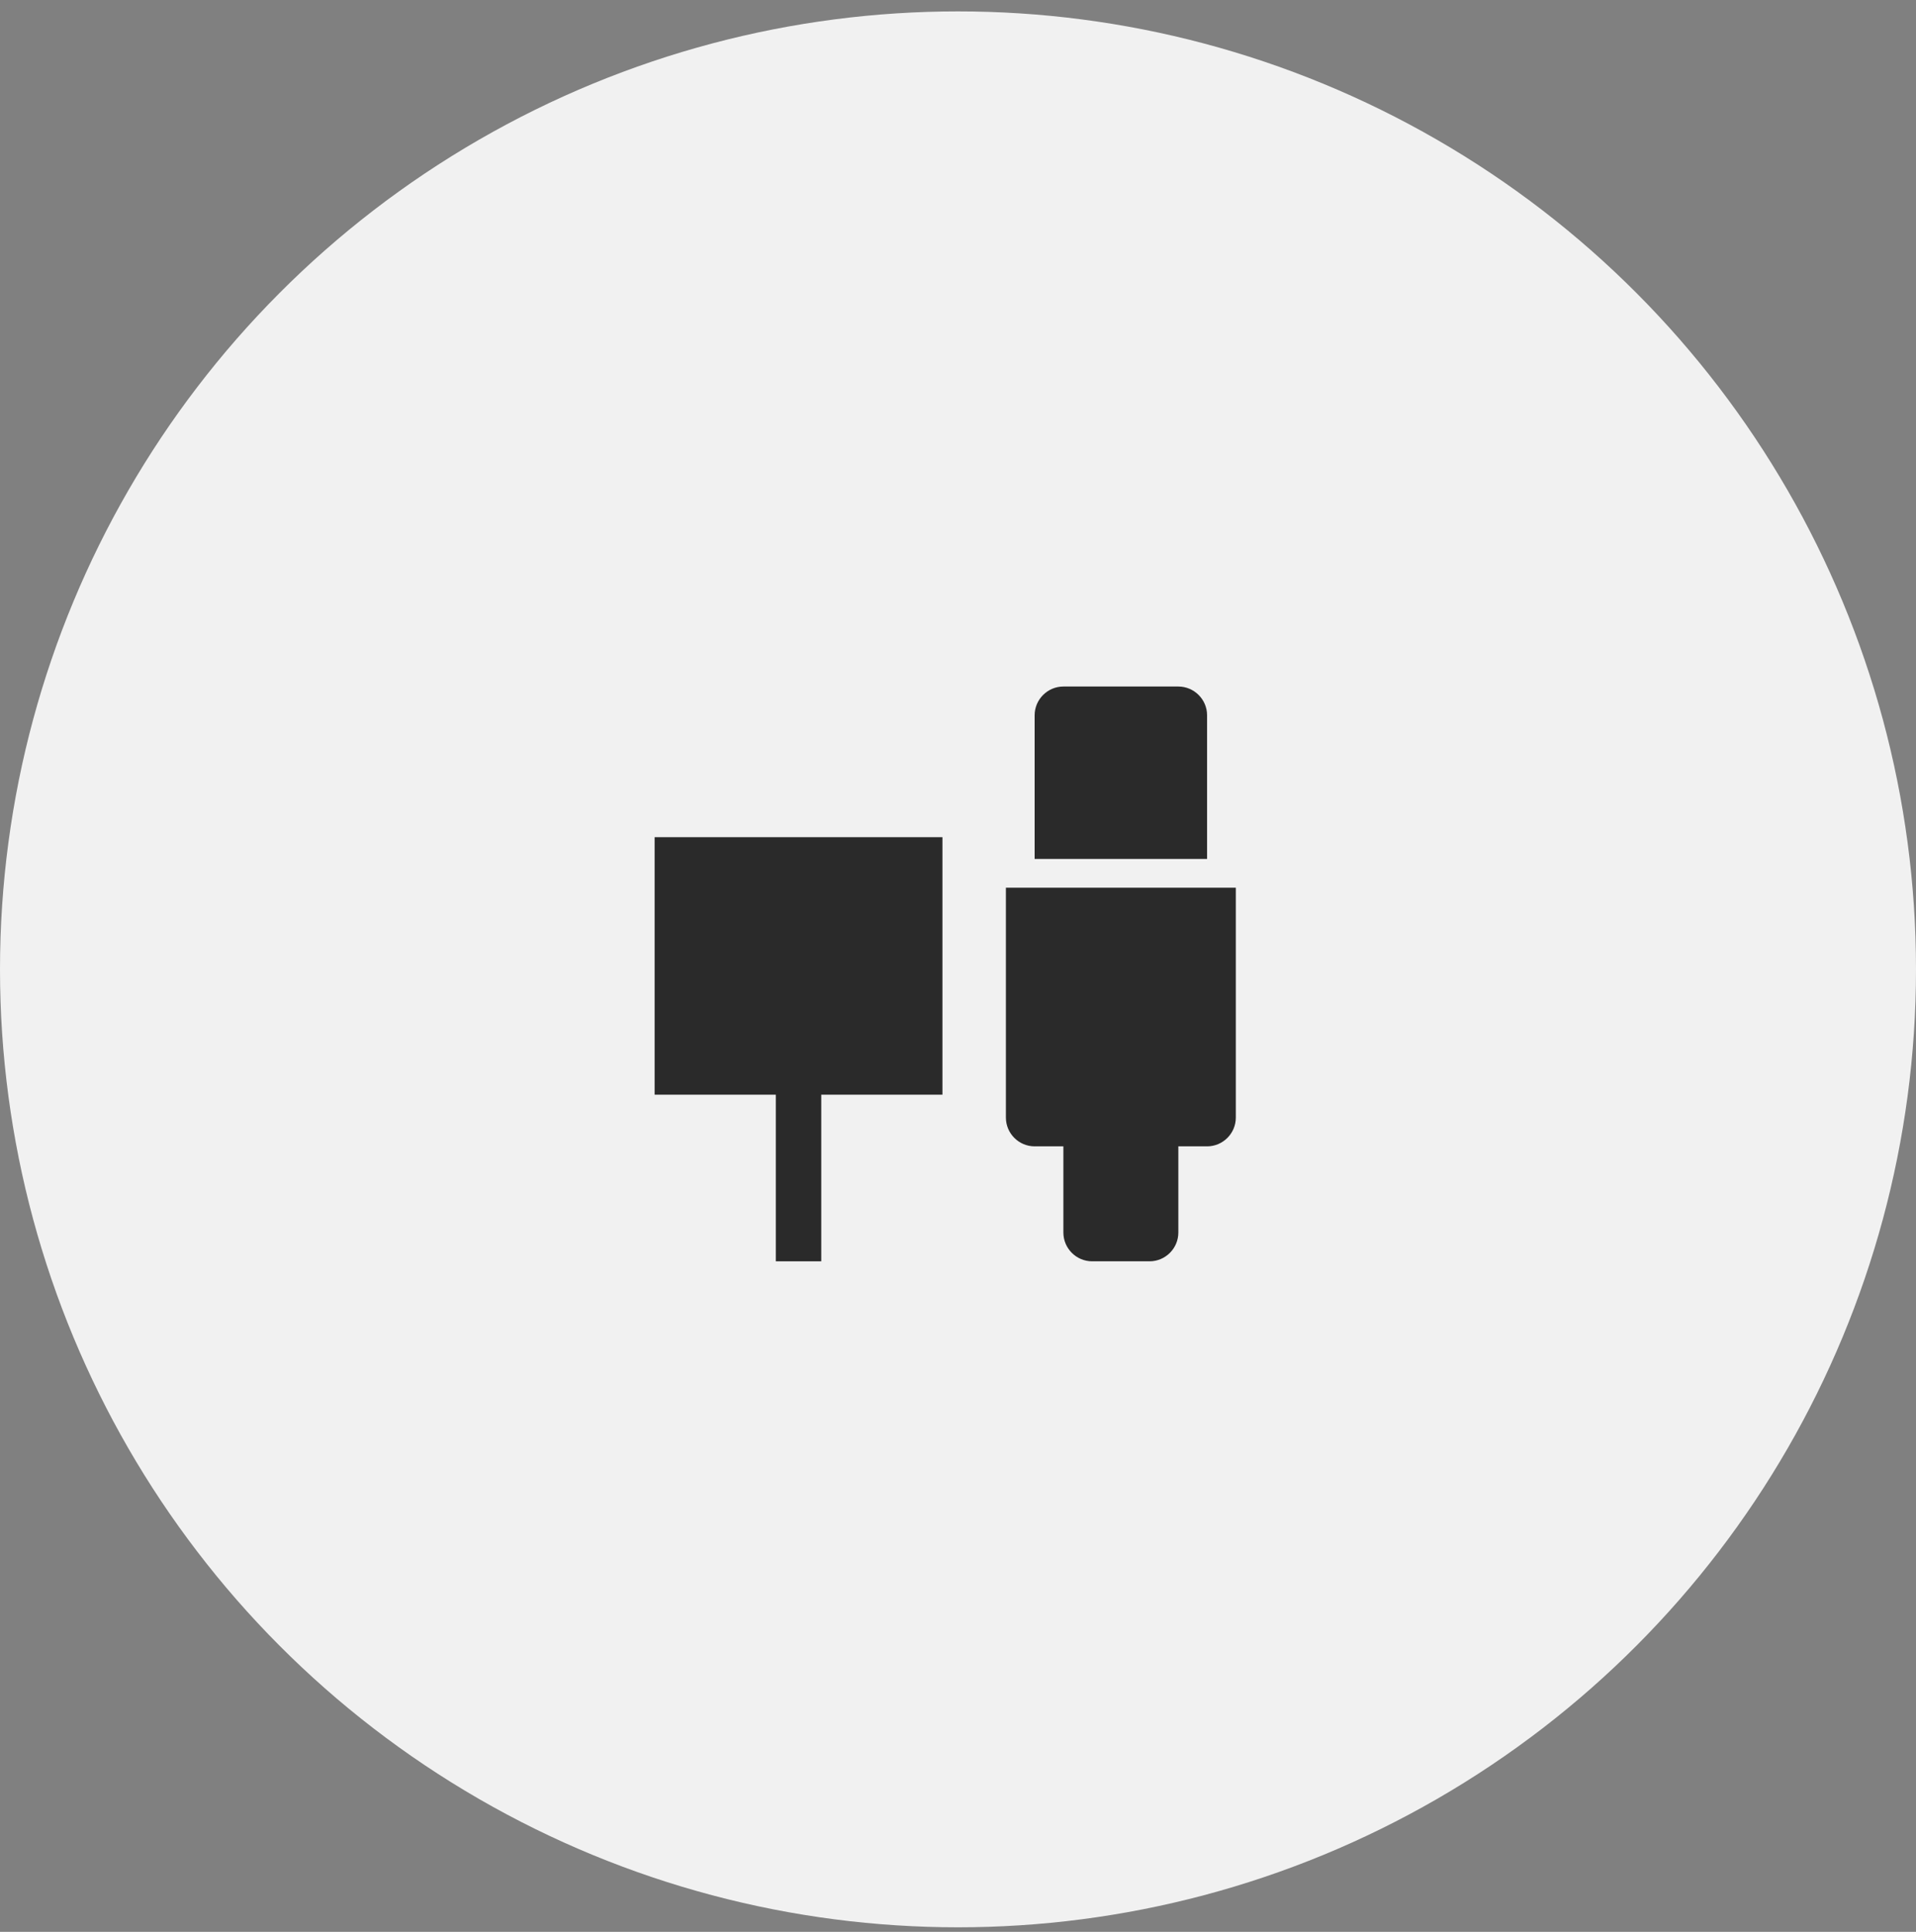
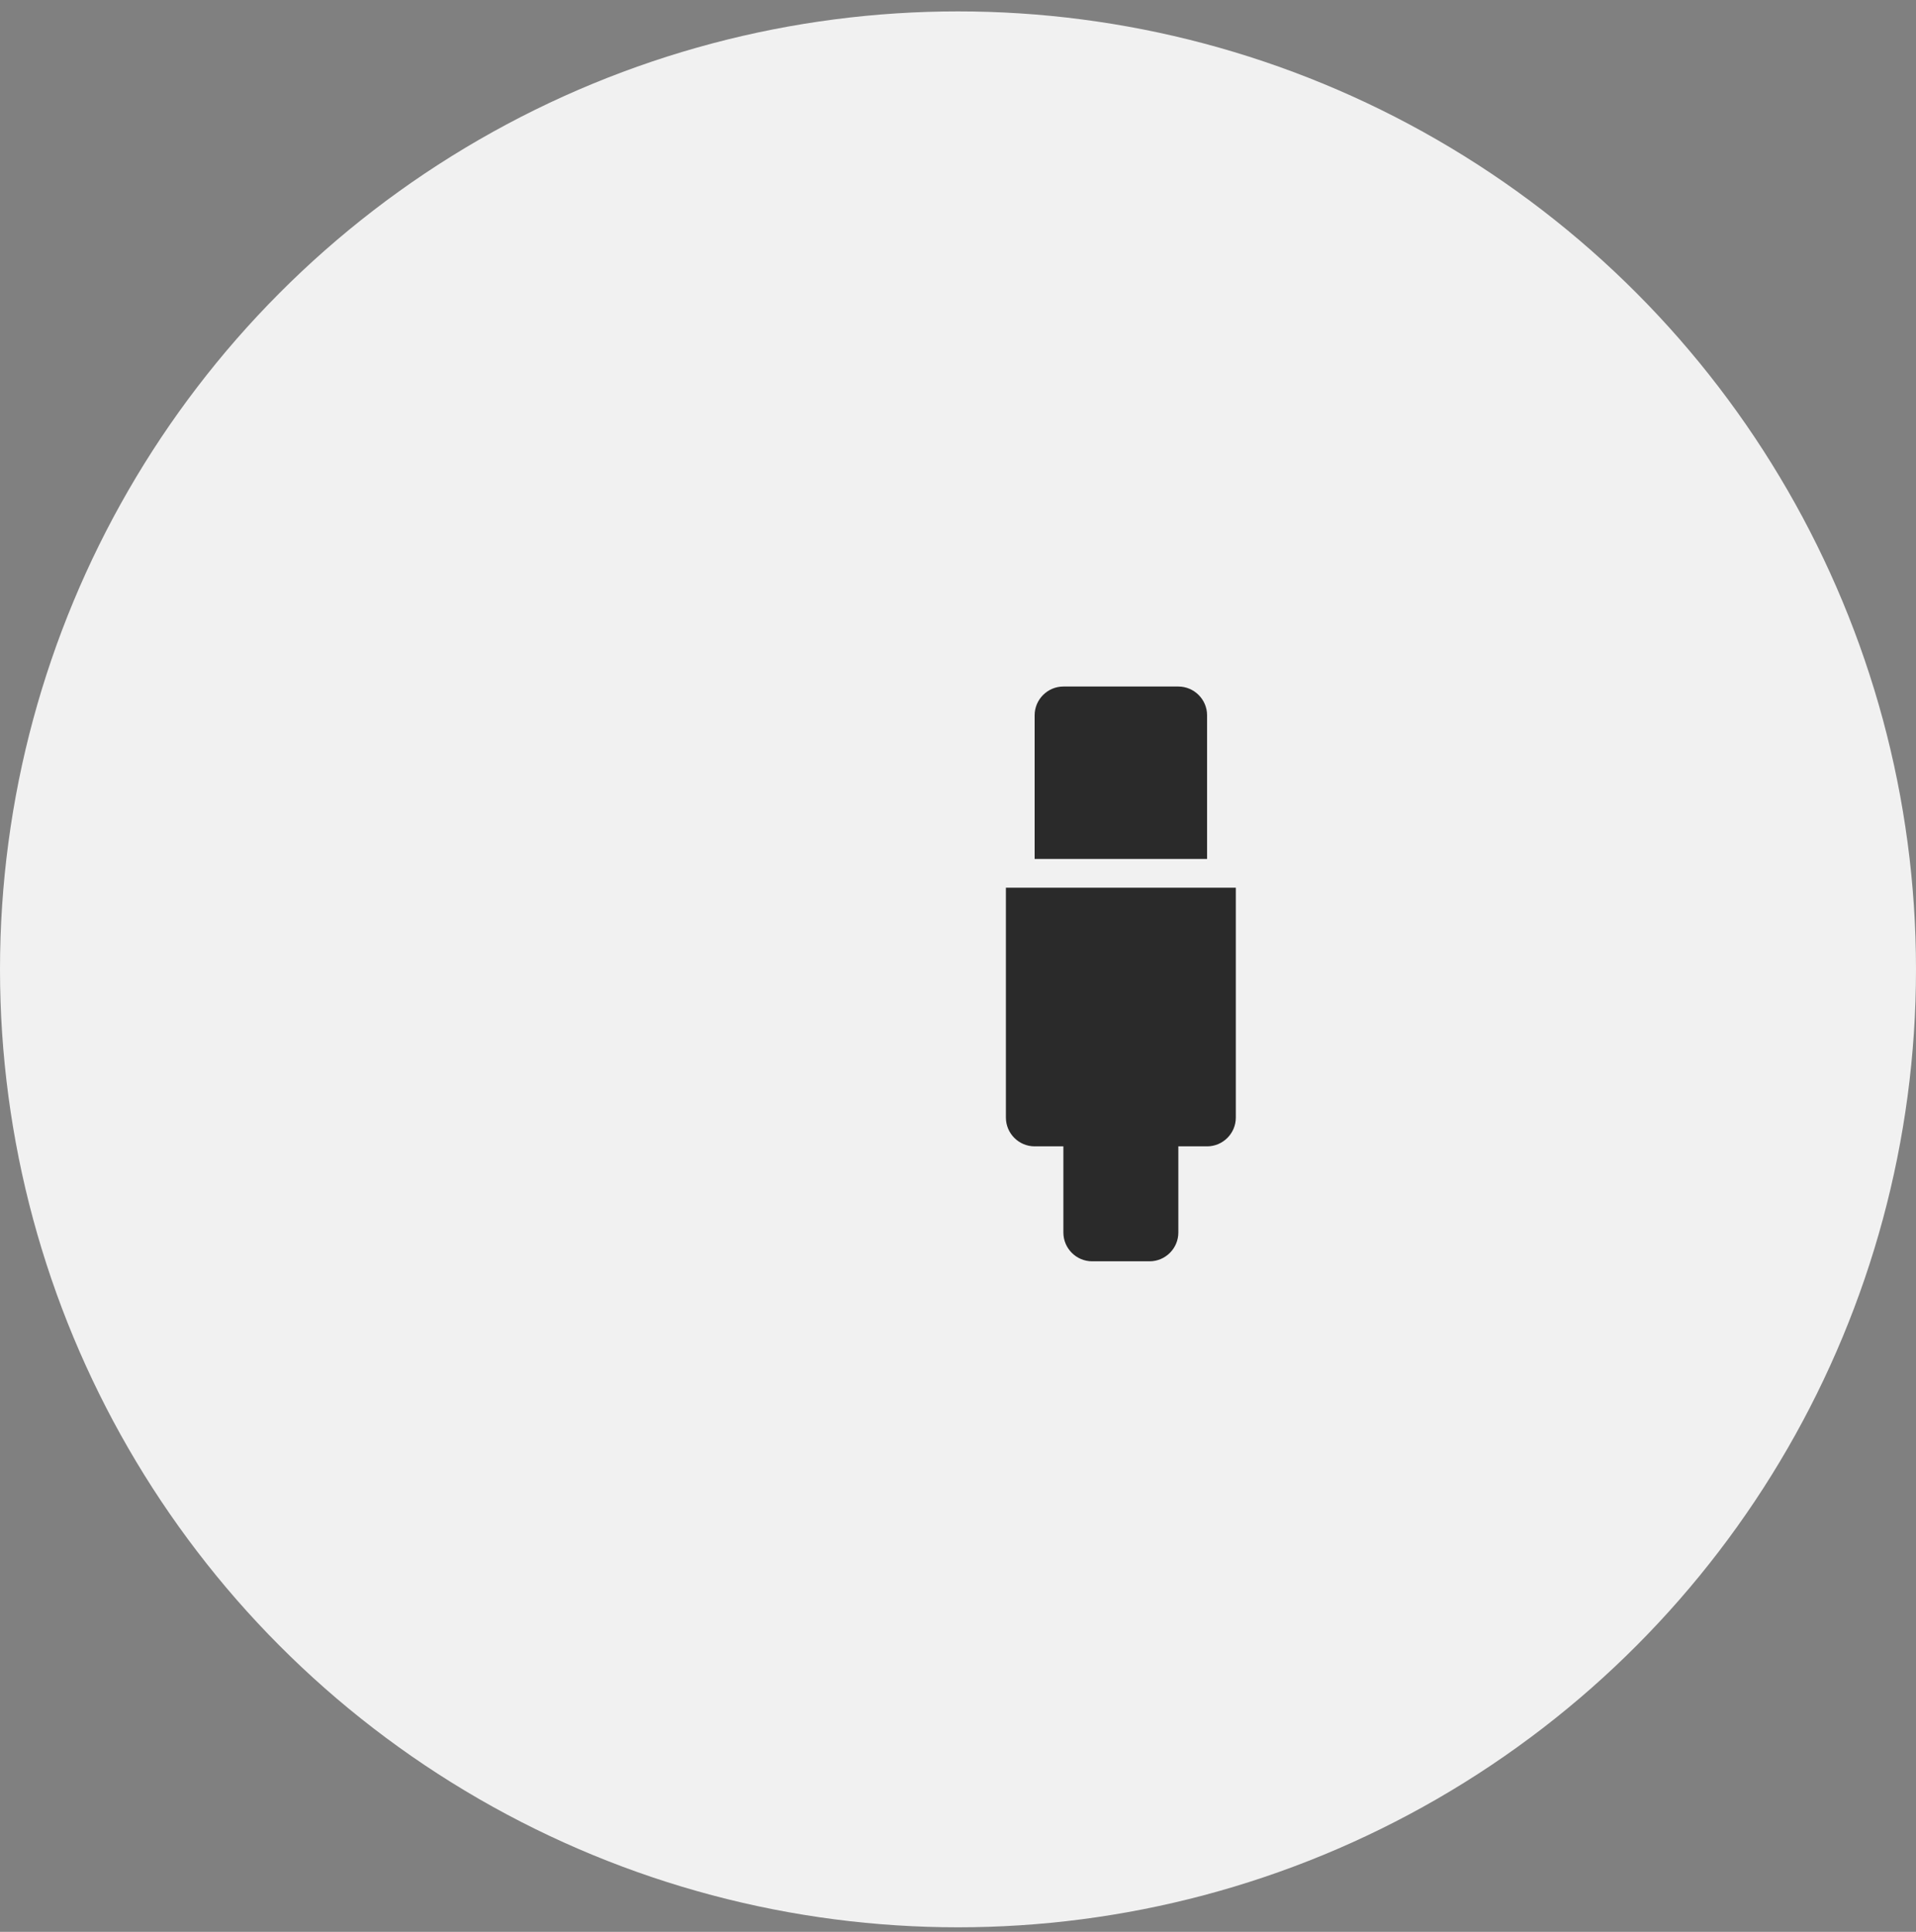
<svg xmlns="http://www.w3.org/2000/svg" width="120" height="121" viewBox="0 0 120 121" fill="none">
  <rect x="0" y="0" width="120" height="121" fill="#808080" stroke="none" />
  <circle cx="60" cy="60.714" r="60" fill="#F1F1F1" />
  <path d="M75.6 53.8H64.8V44.8C64.8 43.81 65.61 43 66.6 43H73.8C74.79 43 75.6 43.81 75.6 44.8V53.8ZM77.4 70V55.6H63V70C63 70.99 63.81 71.8 64.8 71.8H75.6C76.59 71.8 77.4 70.99 77.4 70ZM73.8 77.2V71.8H66.6V77.2C66.6 78.19 67.41 79 68.4 79H72C72.99 79 73.8 78.19 73.8 77.2Z" fill="#2A2A2A" />
-   <path d="M59.026 52.435H41V68.564H48.59V79H51.436V68.564H59.026V52.435Z" fill="#2A2A2A" />
</svg>